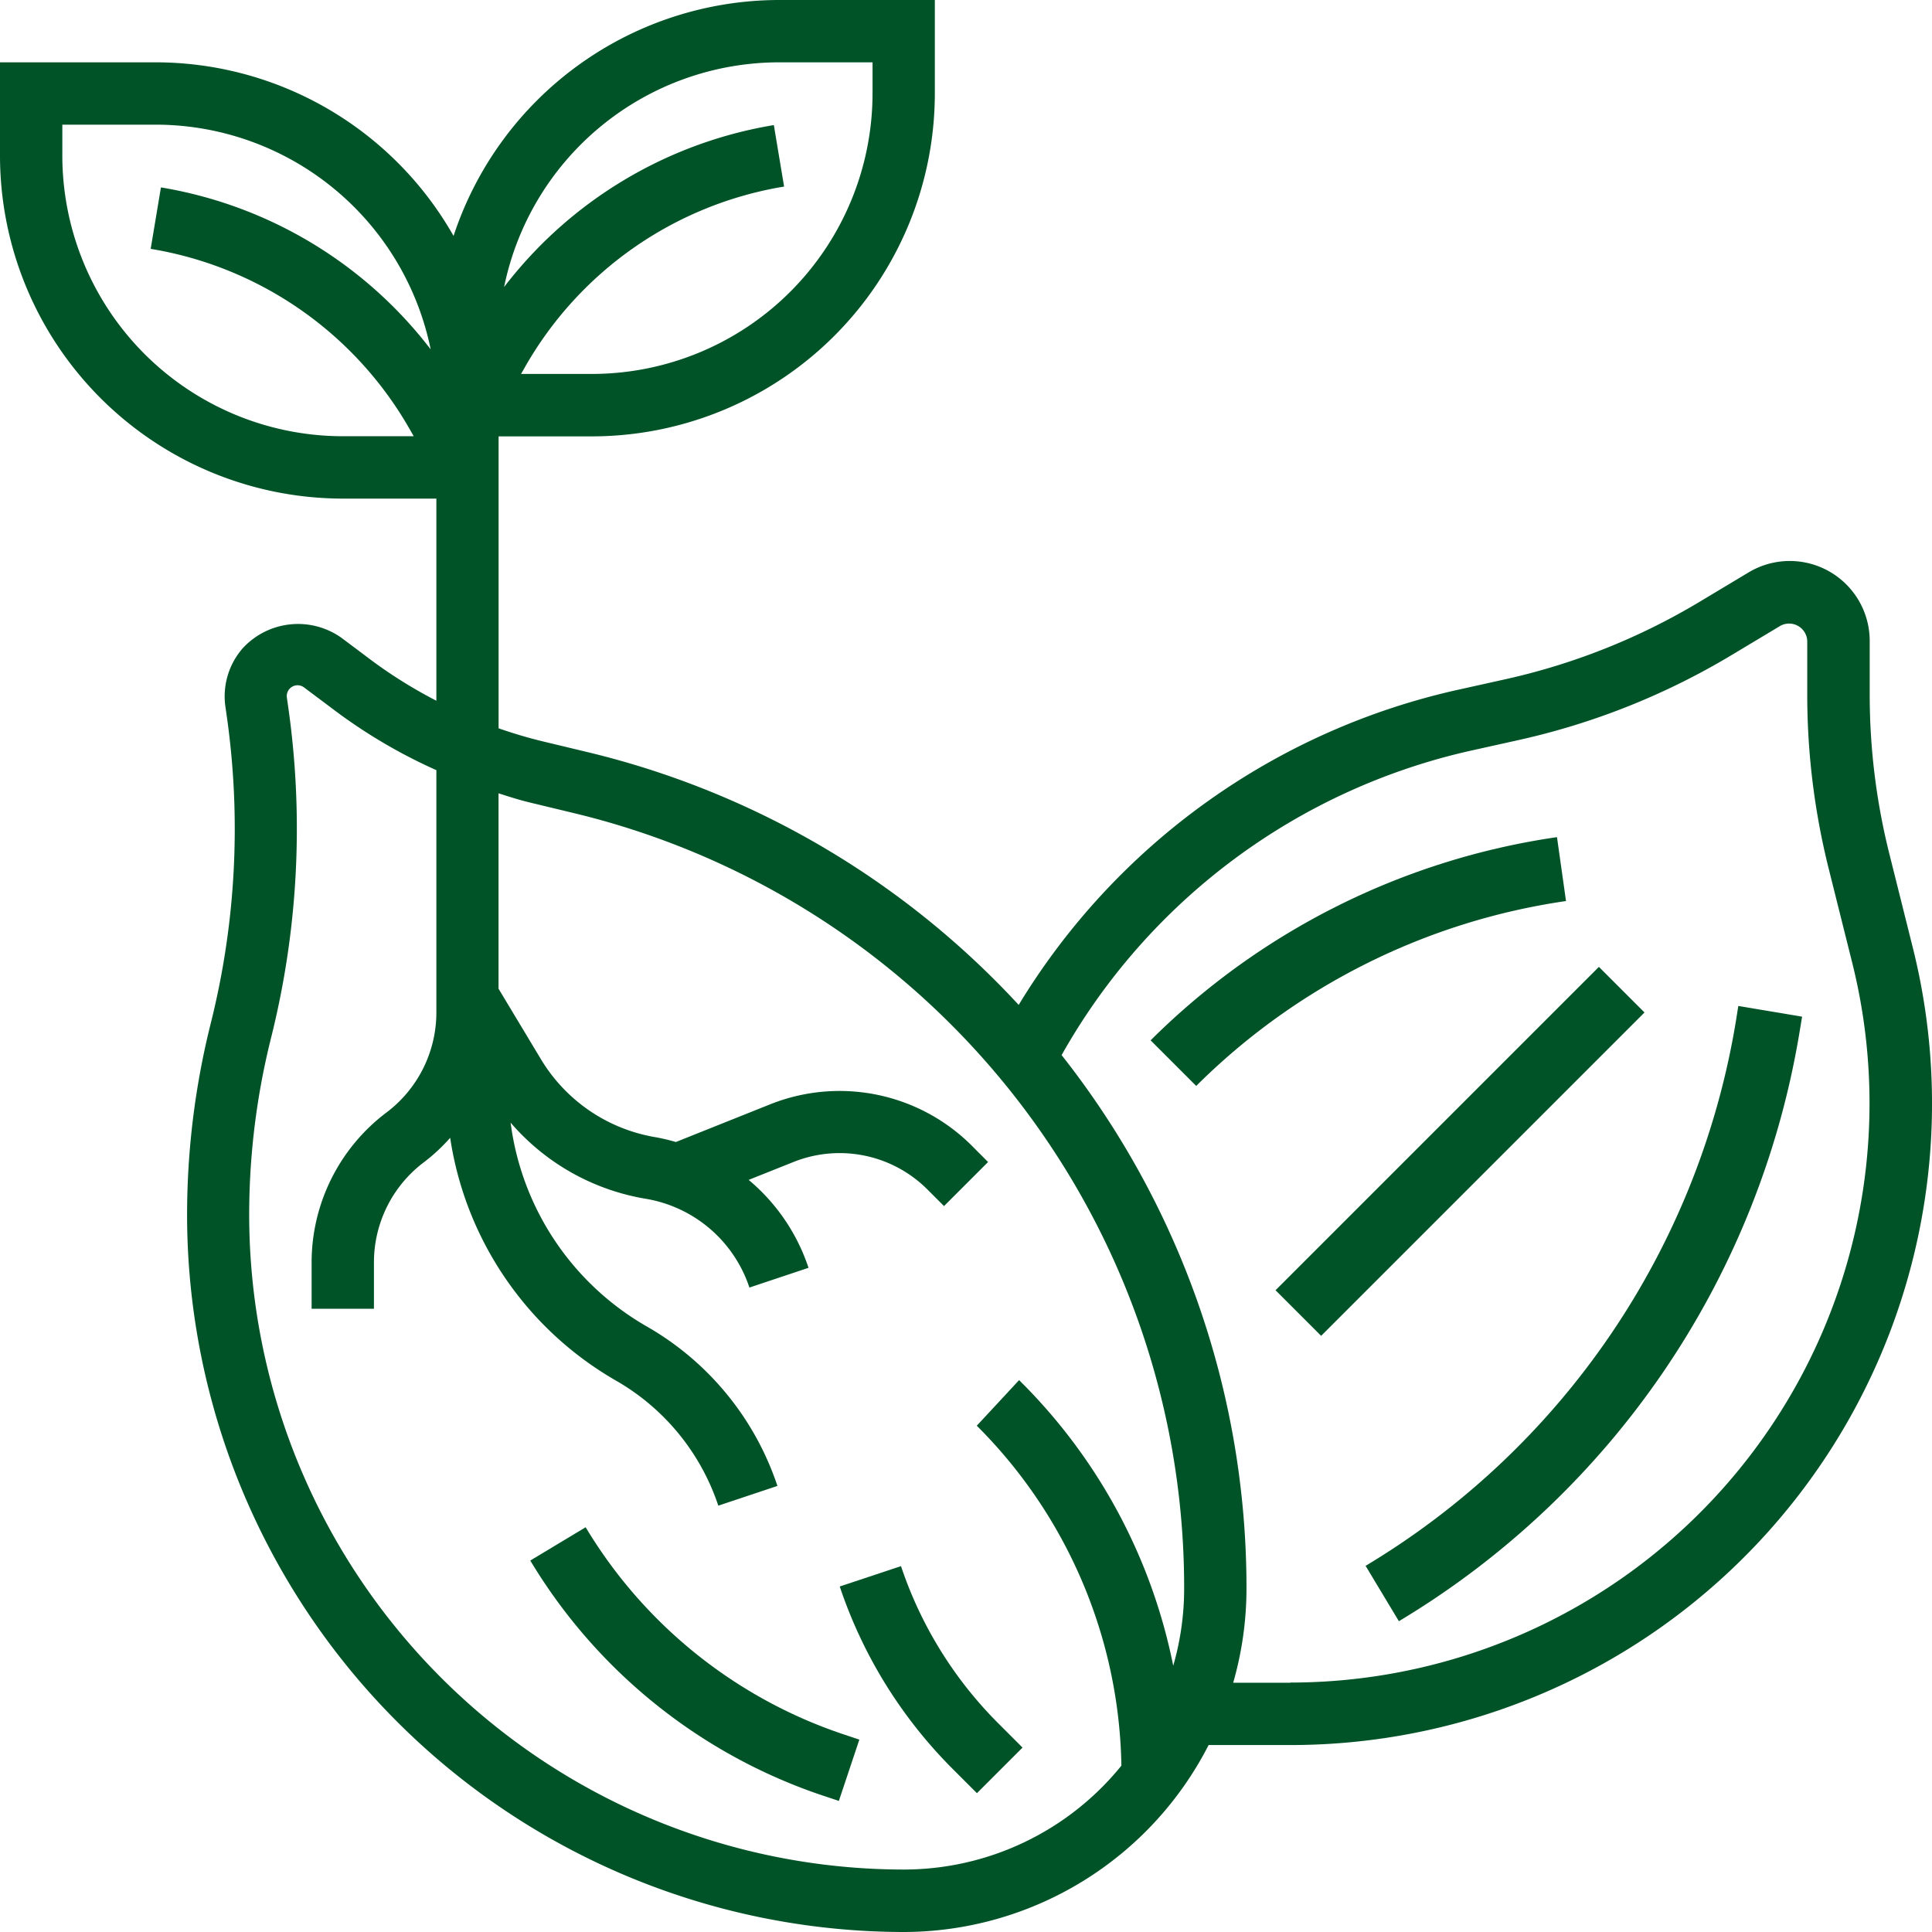
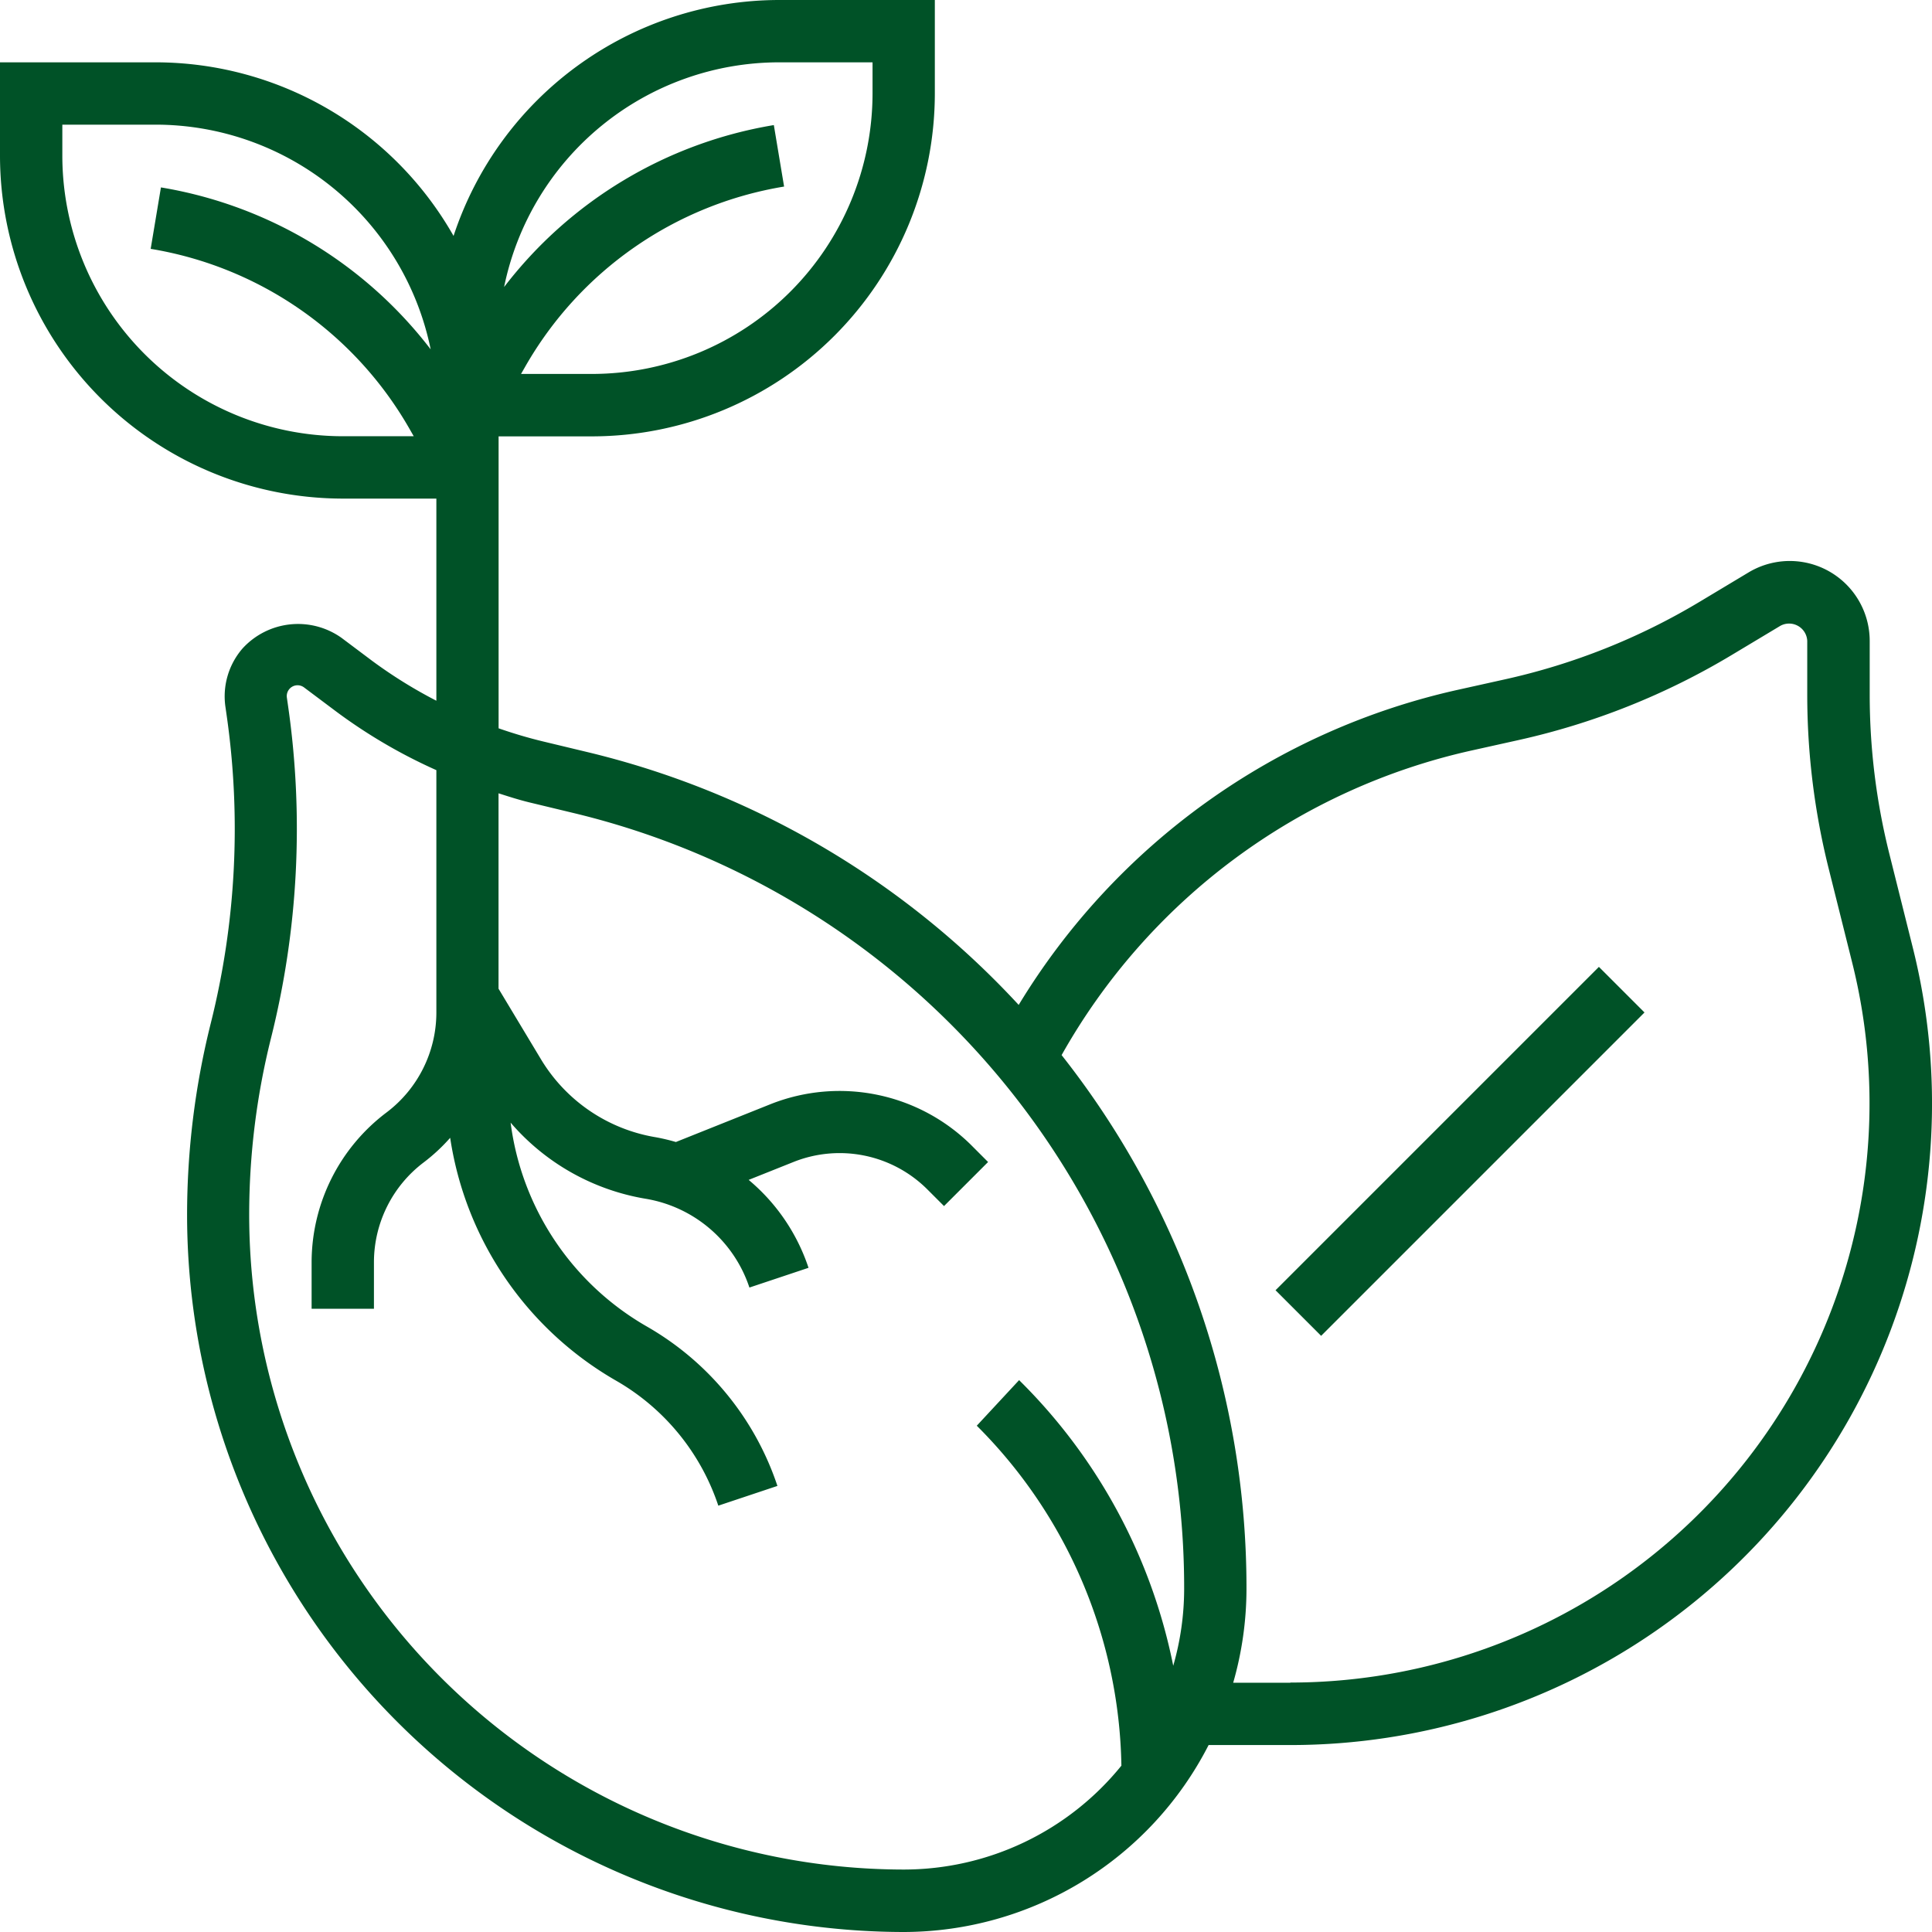
<svg xmlns="http://www.w3.org/2000/svg" id="Group_2770" data-name="Group 2770" width="59.328" height="59.328" viewBox="0 0 59.328 59.328">
-   <path id="Path_8370" data-name="Path 8370" d="M146.839,403.88l-1.7,1.022a16.649,16.649,0,0,0,9.011,7.227l.465.155.629-1.883-.466-.155A14.669,14.669,0,0,1,146.839,403.88Z" transform="translate(-128.855 -356.981)" fill="#005227" />
-   <path id="Path_8371" data-name="Path 8371" d="M224.408,414.093a14.371,14.371,0,0,0,3.454,5.588l.759.759,1.4-1.4-.759-.759a12.375,12.375,0,0,1-2.973-4.813Z" transform="translate(-198.621 -365.375)" fill="#005227" />
  <path id="Path_8372" data-name="Path 8372" d="M66.74,37.107l-.725-2.9a20.123,20.123,0,0,1-.6-4.874V27.68A2.455,2.455,0,0,0,61.7,25.575l-1.5.9a20.034,20.034,0,0,1-5.98,2.385l-1.427.317a21.148,21.148,0,0,0-13.511,9.682A26.412,26.412,0,0,0,26,31.086l-1.3-.312c-.473-.113-.935-.251-1.389-.409V21.4h2.871A10.538,10.538,0,0,0,36.707,10.871V8H31.923a10.54,10.54,0,0,0-9.995,7.245,10.528,10.528,0,0,0-9.143-5.331H8v2.871A10.538,10.538,0,0,0,18.526,23.311H21.4v6.207a14.5,14.5,0,0,1-1.96-1.216l-.95-.713a2.306,2.306,0,0,0-3.042.324,2.245,2.245,0,0,0-.526,1.789l.037.258a24.55,24.55,0,0,1-.489,9.472,24.255,24.255,0,0,0-.725,5.887A22.034,22.034,0,0,0,35.75,67.328a10.531,10.531,0,0,0,9.364-5.741h2.513A19.7,19.7,0,0,0,66.74,37.107ZM31.923,9.914h2.871v.957a8.622,8.622,0,0,1-8.612,8.612H24l.122-.213a11.261,11.261,0,0,1,7.956-5.541l-.315-1.888a13.149,13.149,0,0,0-8.283,4.973A8.627,8.627,0,0,1,31.923,9.914ZM9.914,12.785v-.957h2.871a8.625,8.625,0,0,1,8.44,6.9,13.149,13.149,0,0,0-8.283-4.973l-.315,1.887a11.261,11.261,0,0,1,7.956,5.541l.122.213H18.526A8.622,8.622,0,0,1,9.914,12.785ZM44.028,59.154a17.012,17.012,0,0,0-4.685-8.725l-.048-.048-1.3,1.4a15.1,15.1,0,0,1,4.441,10.439,8.6,8.6,0,0,1-6.684,3.19,20.118,20.118,0,0,1-20.1-20.1,22.379,22.379,0,0,1,.668-5.424,26.455,26.455,0,0,0,.526-10.208l-.037-.258a.332.332,0,0,1,.327-.377.334.334,0,0,1,.2.066l.951.713A16.239,16.239,0,0,0,21.4,31.65V39.1a3.847,3.847,0,0,1-1.531,3.062,5.769,5.769,0,0,0-2.3,4.593V48.19h1.914V46.755a3.847,3.847,0,0,1,1.531-3.062,5.591,5.591,0,0,0,.81-.753,10.379,10.379,0,0,0,5.083,7.451,6.956,6.956,0,0,1,3.151,3.845l1.815-.606a8.872,8.872,0,0,0-4.017-4.9,8.461,8.461,0,0,1-4.176-6.256,6.987,6.987,0,0,0,4.143,2.337,4.059,4.059,0,0,1,3.19,2.727l1.815-.606a5.967,5.967,0,0,0-1.838-2.7l1.4-.559a3.814,3.814,0,0,1,4.071.835l.528.528,1.353-1.353-.527-.528A5.746,5.746,0,0,0,31.679,41.9l-2.924,1.169a6.058,6.058,0,0,0-.615-.146,5.084,5.084,0,0,1-3.531-2.4l-1.3-2.162v-6c.313.1.622.2.943.278l1.3.313A24.457,24.457,0,0,1,44.363,56.8a8.553,8.553,0,0,1-.335,2.351Zm3.6.52H45.869a10.493,10.493,0,0,0,.408-2.871A26.393,26.393,0,0,0,40.6,40.4,19.239,19.239,0,0,1,53.2,31.044l1.427-.317a21.978,21.978,0,0,0,6.549-2.612l1.5-.9a.558.558,0,0,1,.821.463v1.652a22.017,22.017,0,0,0,.657,5.338l.725,2.9a17.788,17.788,0,0,1-17.256,22.1Z" transform="translate(-8 -8)" fill="#005227" />
  <path id="Path_8373" data-name="Path 8373" d="M338.278,268.288l9.93-9.93,1.4,1.4-9.93,9.93Z" transform="translate(-299.109 -228.667)" fill="#005227" />
-   <path id="Path_8374" data-name="Path 8374" d="M375.254,271.182a24.054,24.054,0,0,1-11.366,16.695l1.022,1.7a26.037,26.037,0,0,0,12.3-18.07l.082-.494-1.959-.328Z" transform="translate(-321.953 -239.793)" fill="#005227" />
-   <path id="Path_8375" data-name="Path 8375" d="M318.823,224.08a22.2,22.2,0,0,0-12.479,6.24l1.4,1.4a20.2,20.2,0,0,1,11.356-5.678Z" transform="translate(-271.011 -198.373)" fill="#005227" />
</svg>